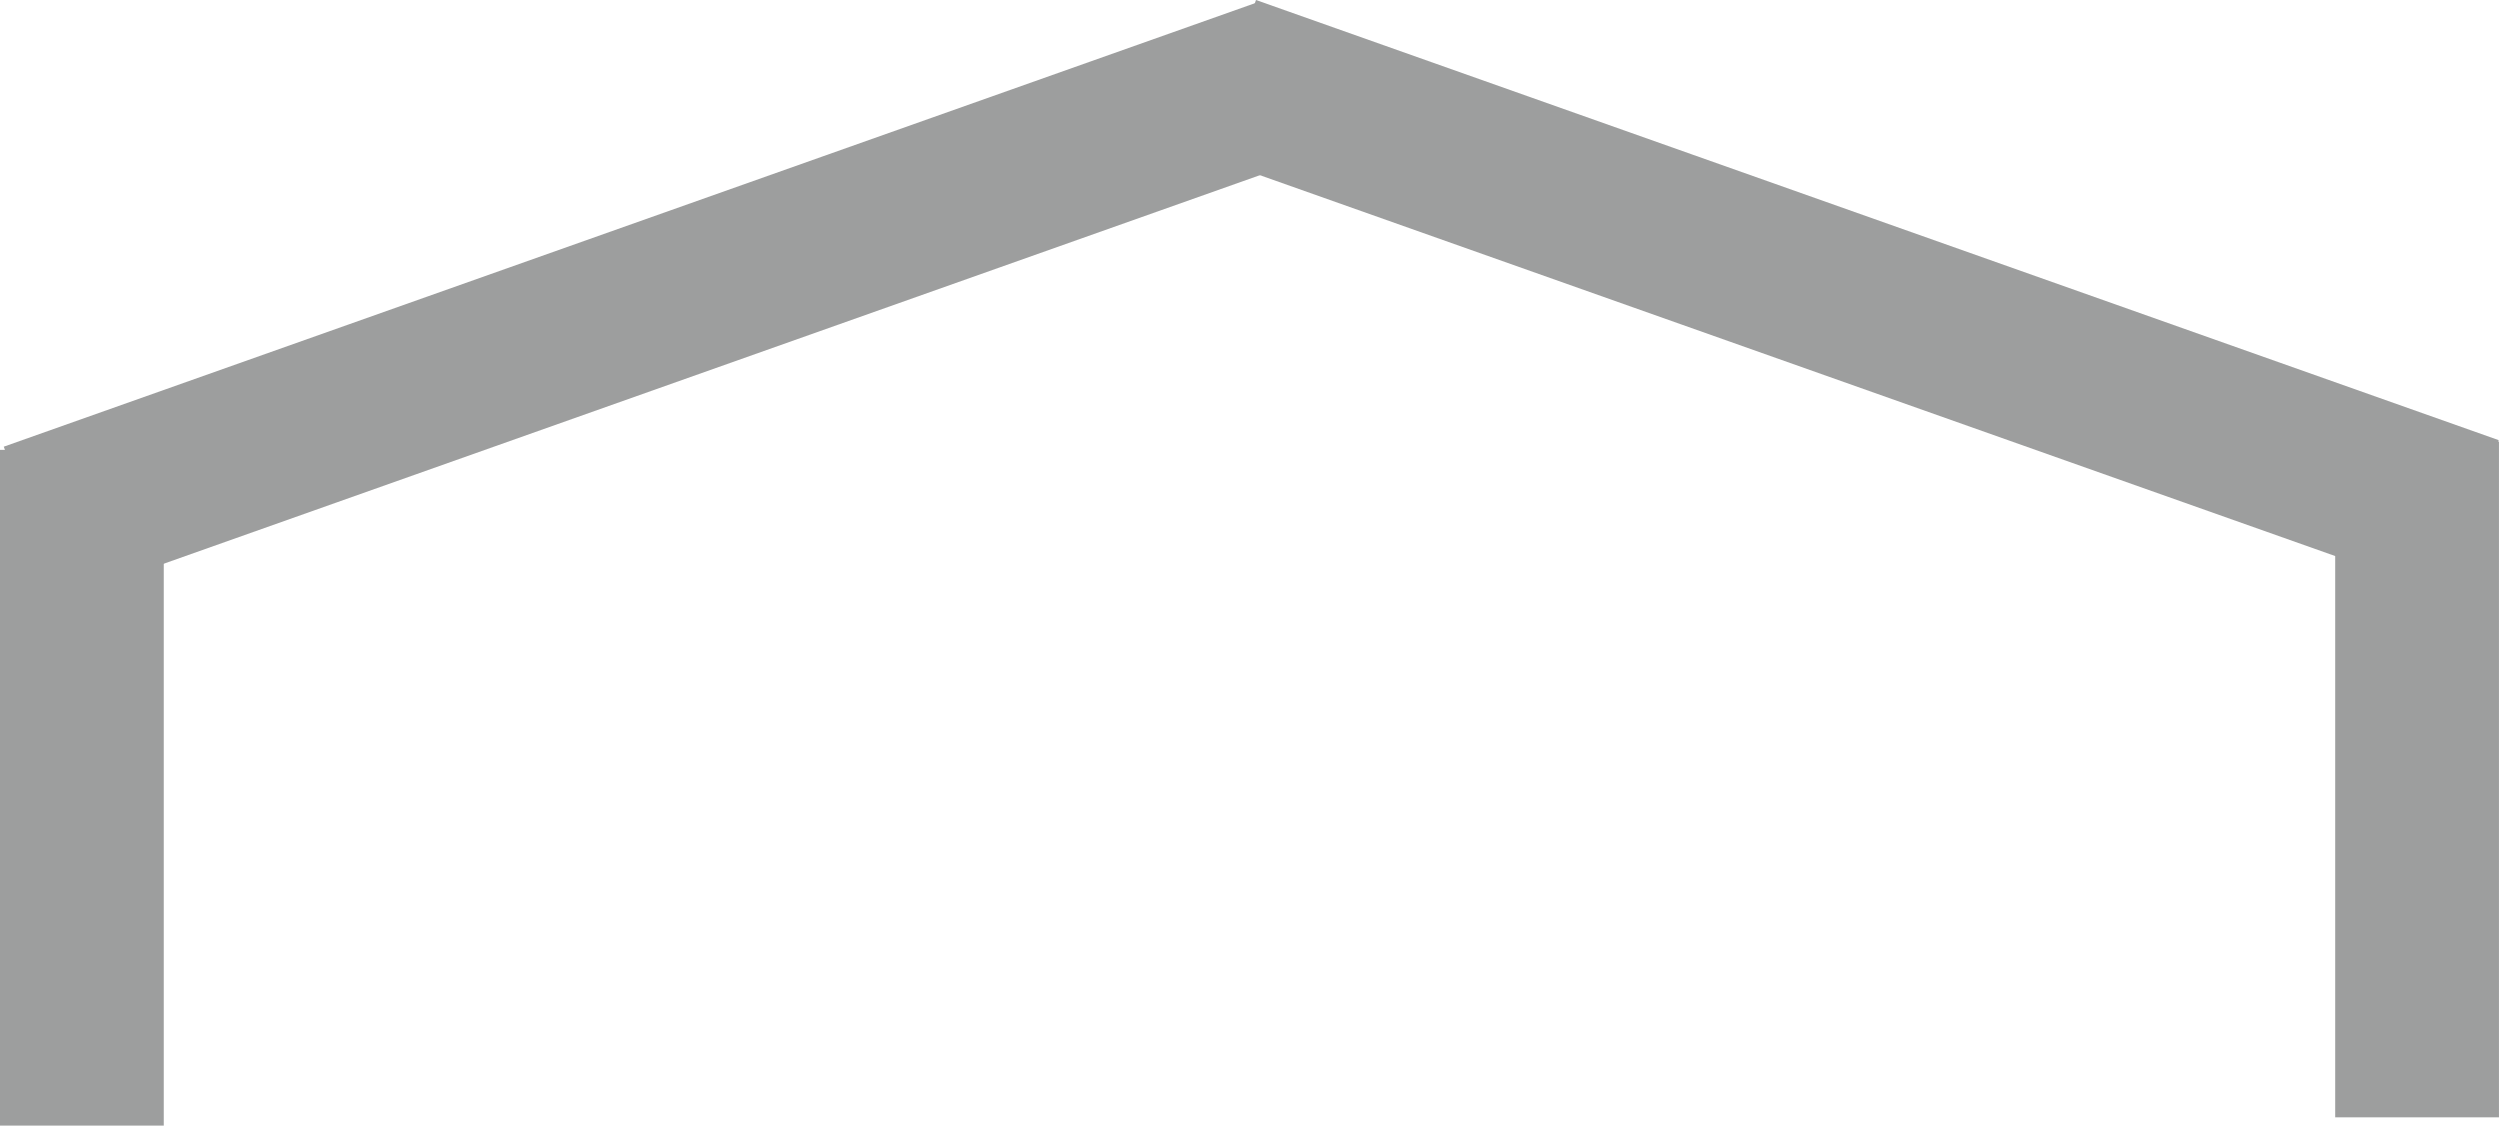
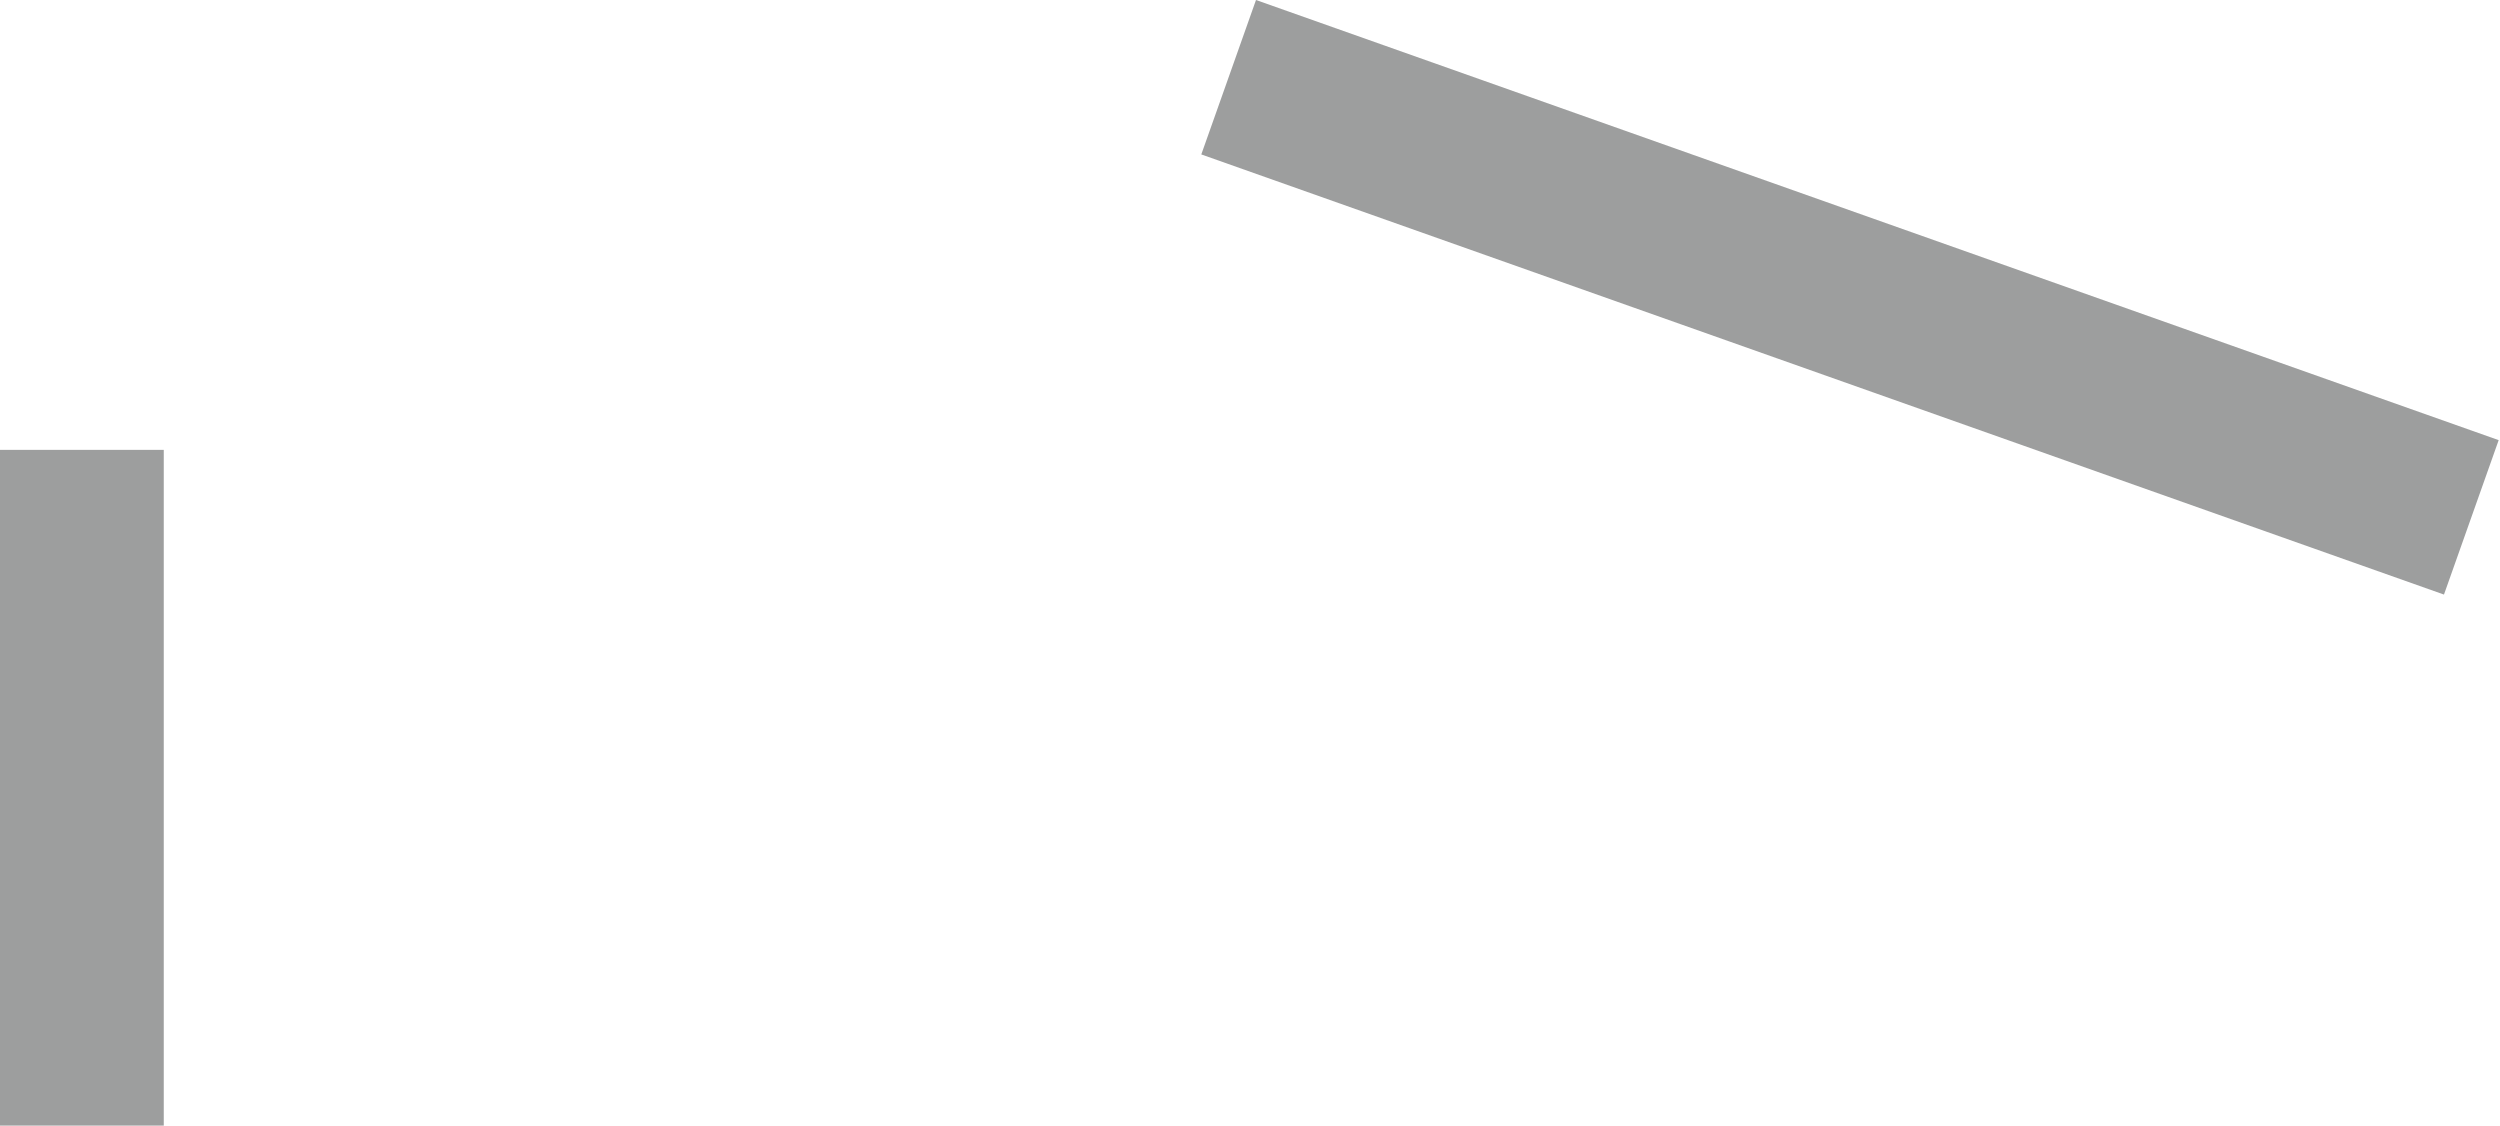
<svg xmlns="http://www.w3.org/2000/svg" width="1206" height="543" viewBox="0 0 1206 543" fill="none">
  <rect y="217" width="79" height="326" fill="#9D9E9E" />
-   <rect x="607.322" y="0.856" width="79" height="642.412" transform="rotate(70.483 607.322 0.856)" fill="#9D9E9E" />
  <rect width="79" height="635.702" transform="matrix(-0.334 0.943 0.943 0.334 605.893 0)" fill="#9D9E9E" />
-   <rect x="1126.5" y="213" width="79" height="326" fill="#9D9E9E" />
</svg>